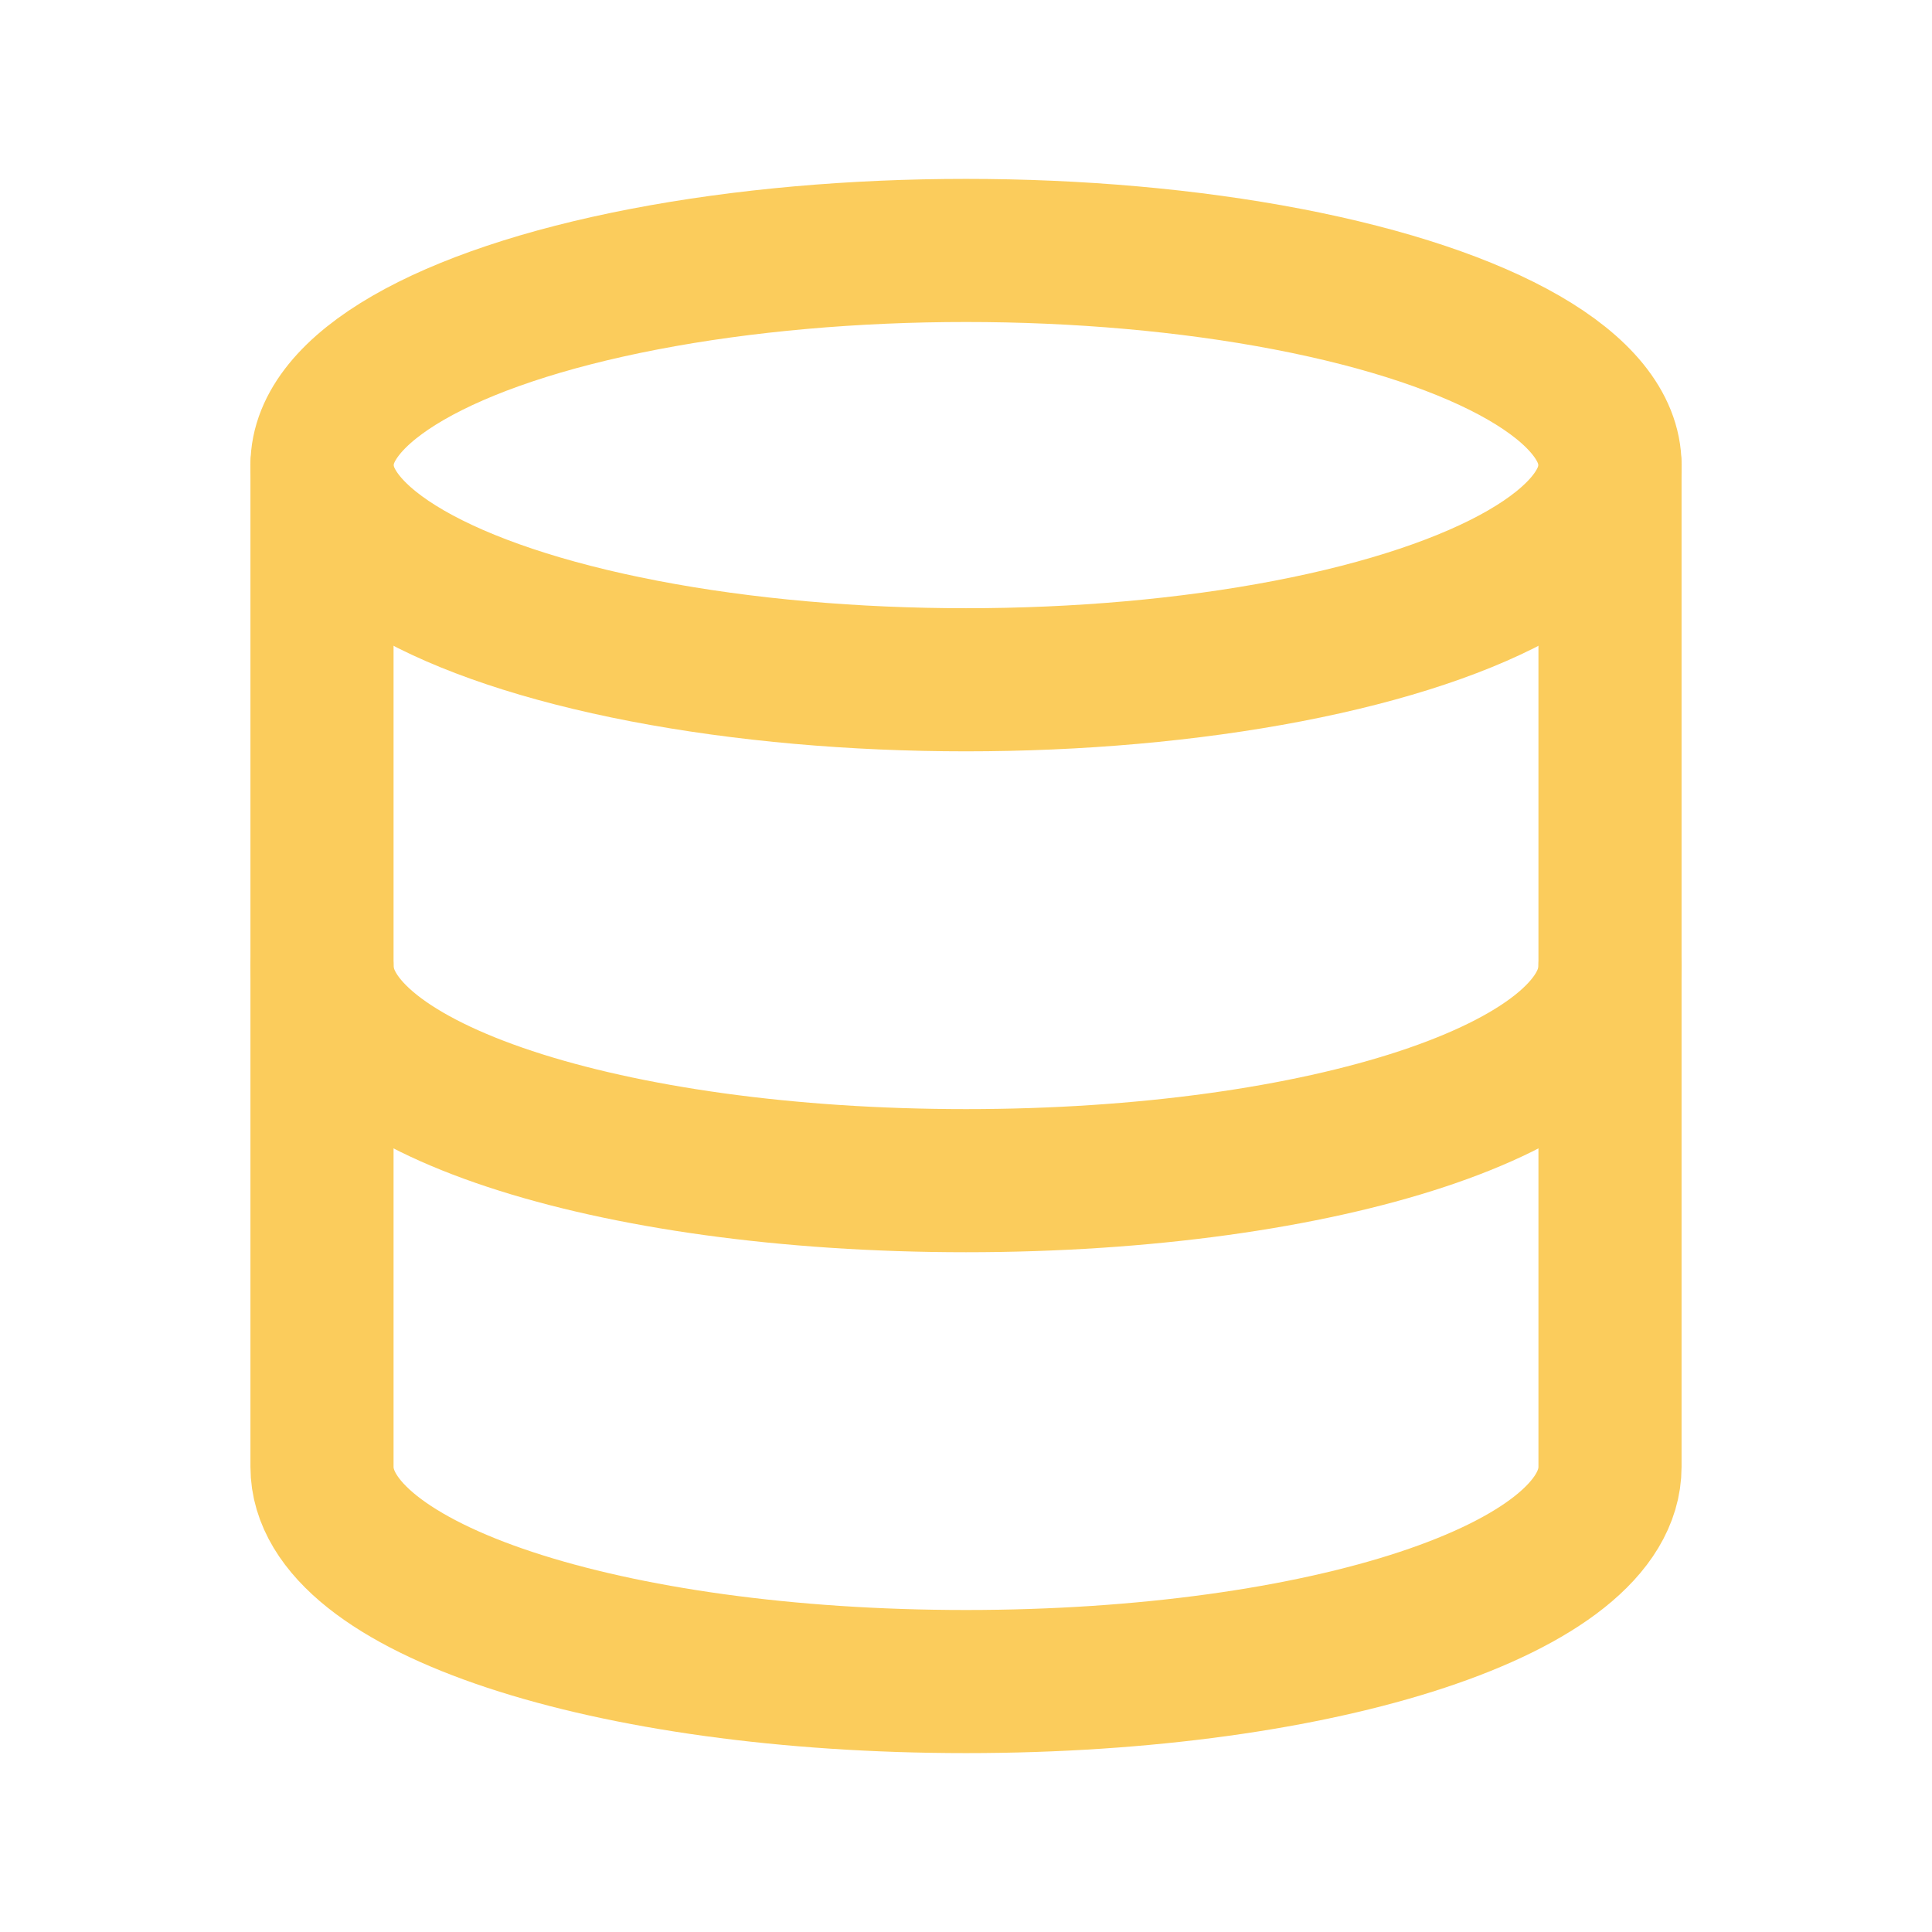
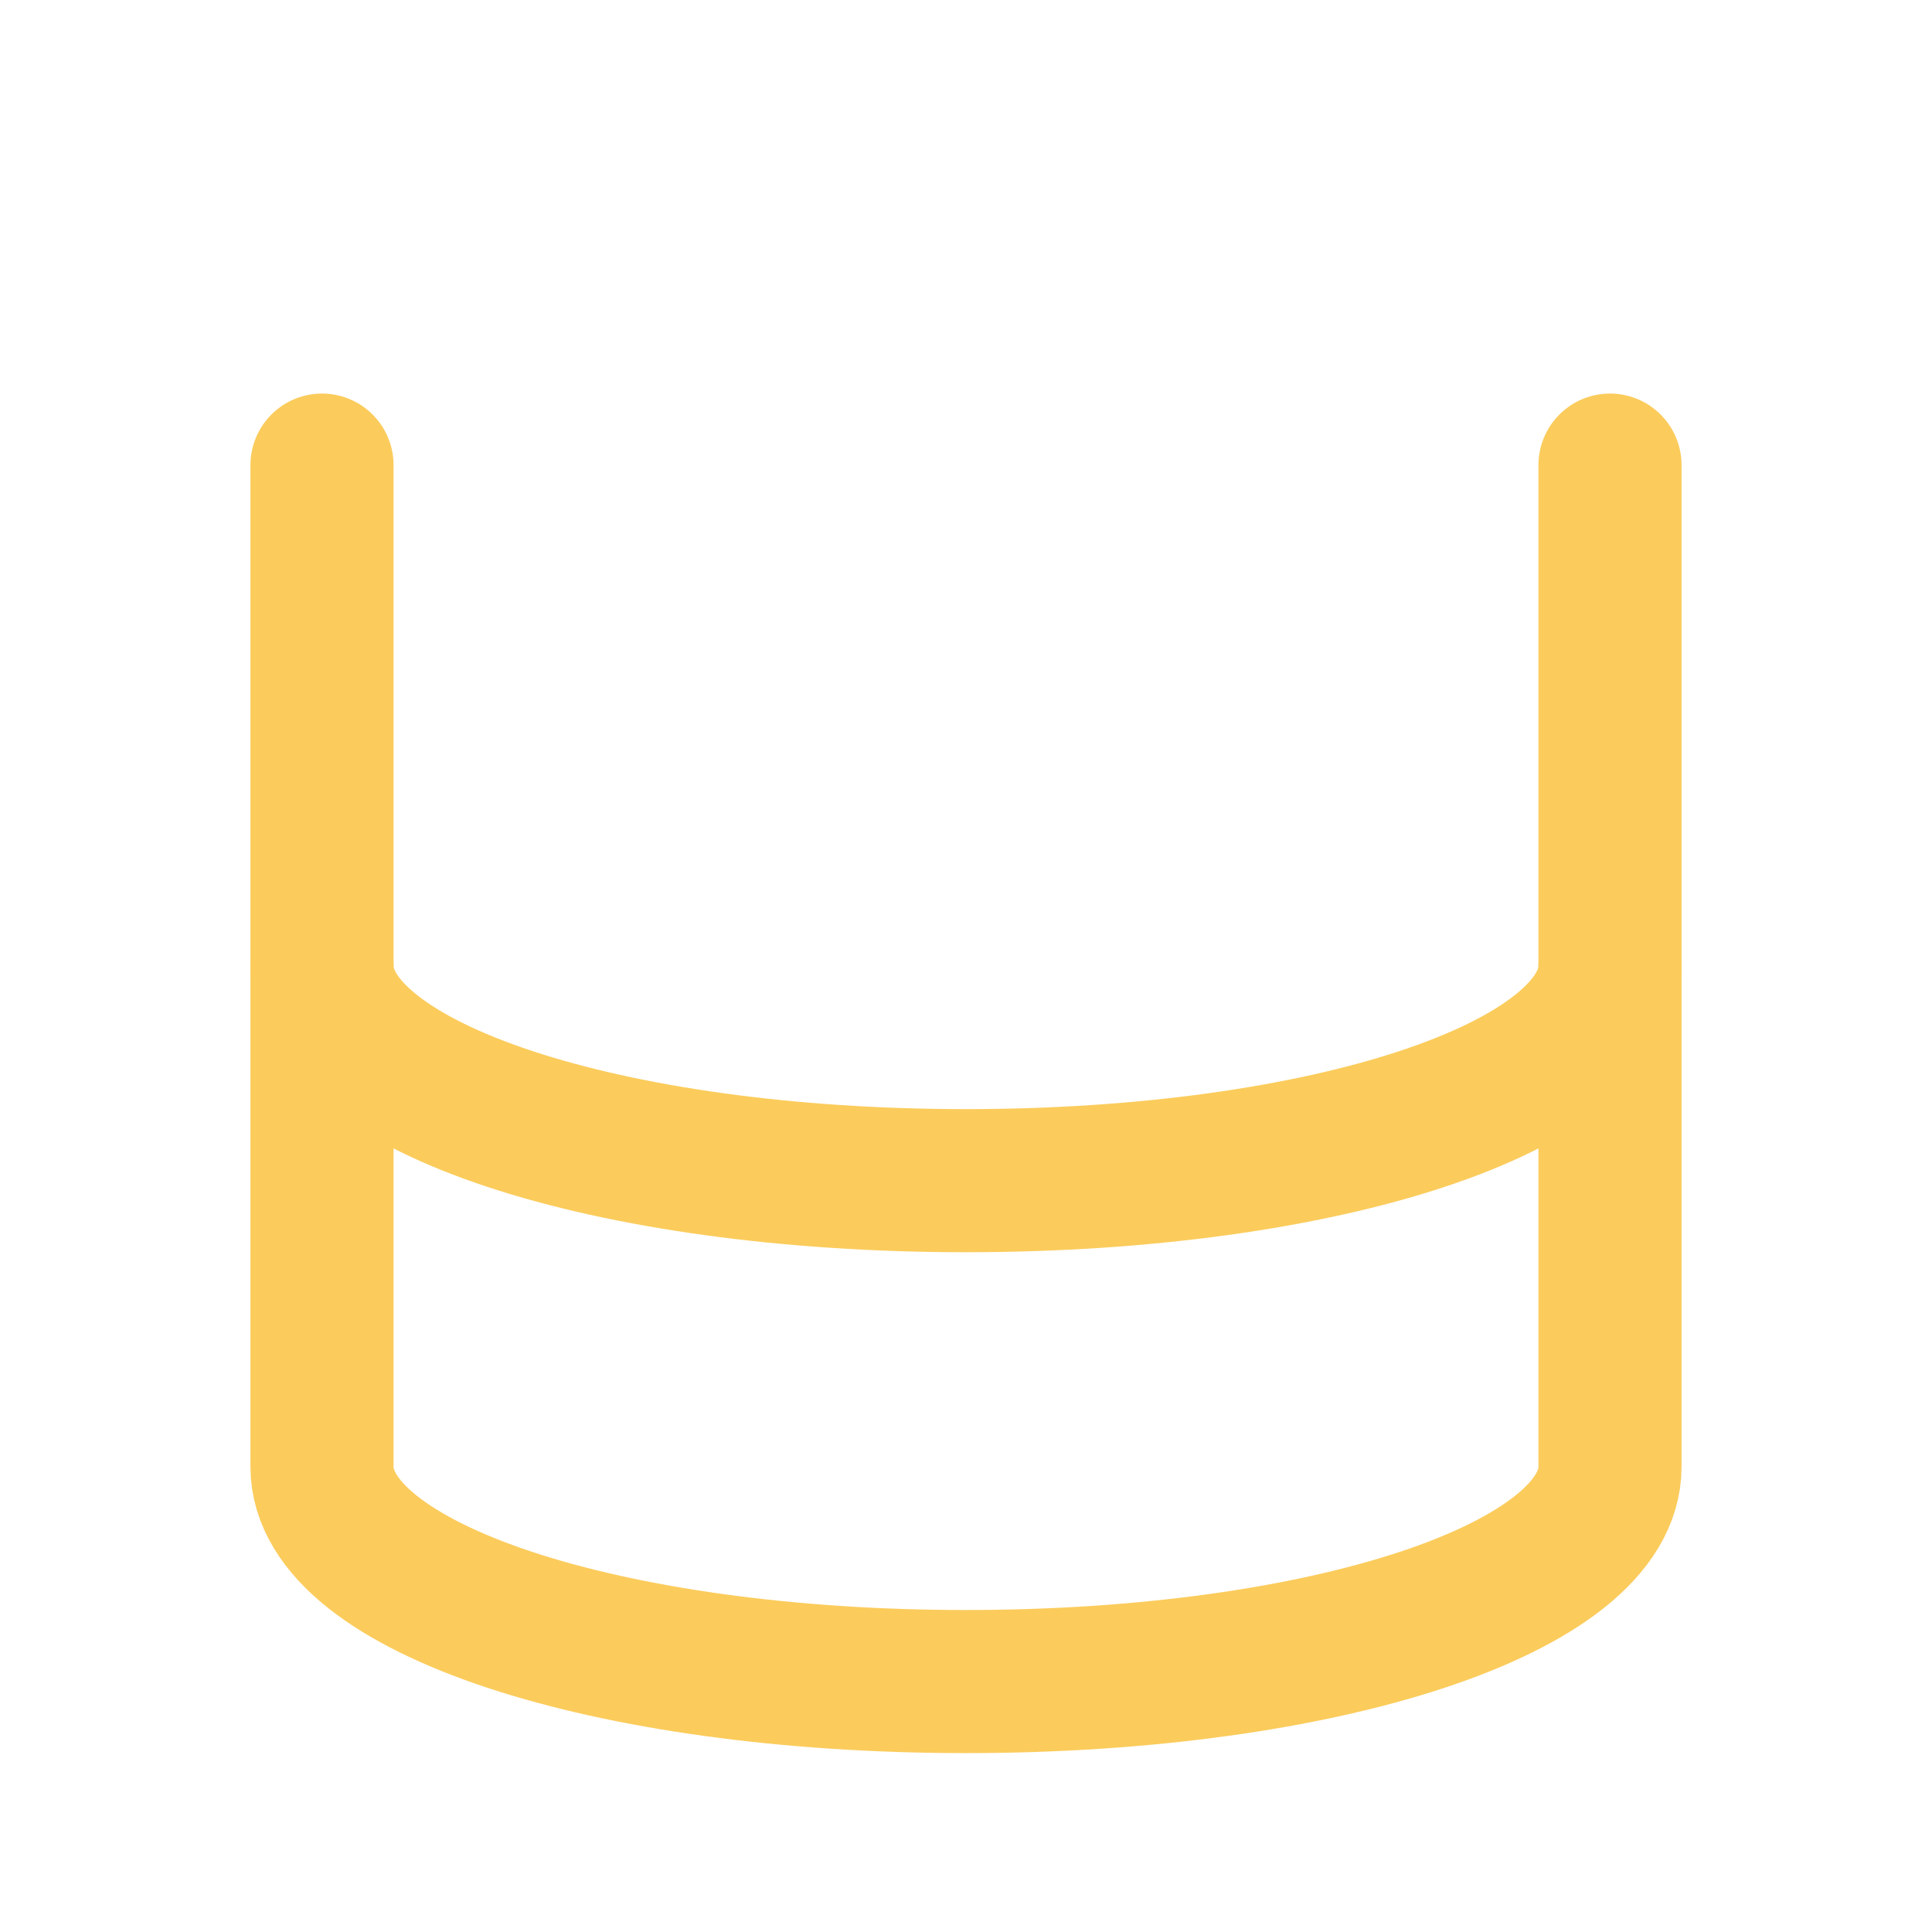
<svg xmlns="http://www.w3.org/2000/svg" version="1.1" id="Layer_1" x="0px" y="0px" viewBox="0 0 27 27" style="enable-background:new 0 0 27 27;" xml:space="preserve">
  <style type="text/css">
	.st0{fill:none;stroke:#FBCC5C;stroke-width:2;stroke-linecap:round;stroke-linejoin:round;}
</style>
-   <ellipse class="st0" cx="13.5" cy="6.5" rx="9" ry="3" />
  <path class="st0" d="M22.5,13.5c0,1.7-4,3-9,3s-9-1.3-9-3" />
  <path class="st0" d="M4.5,6.5v14c0,1.7,4,3,9,3s9-1.3,9-3v-14" />
</svg>